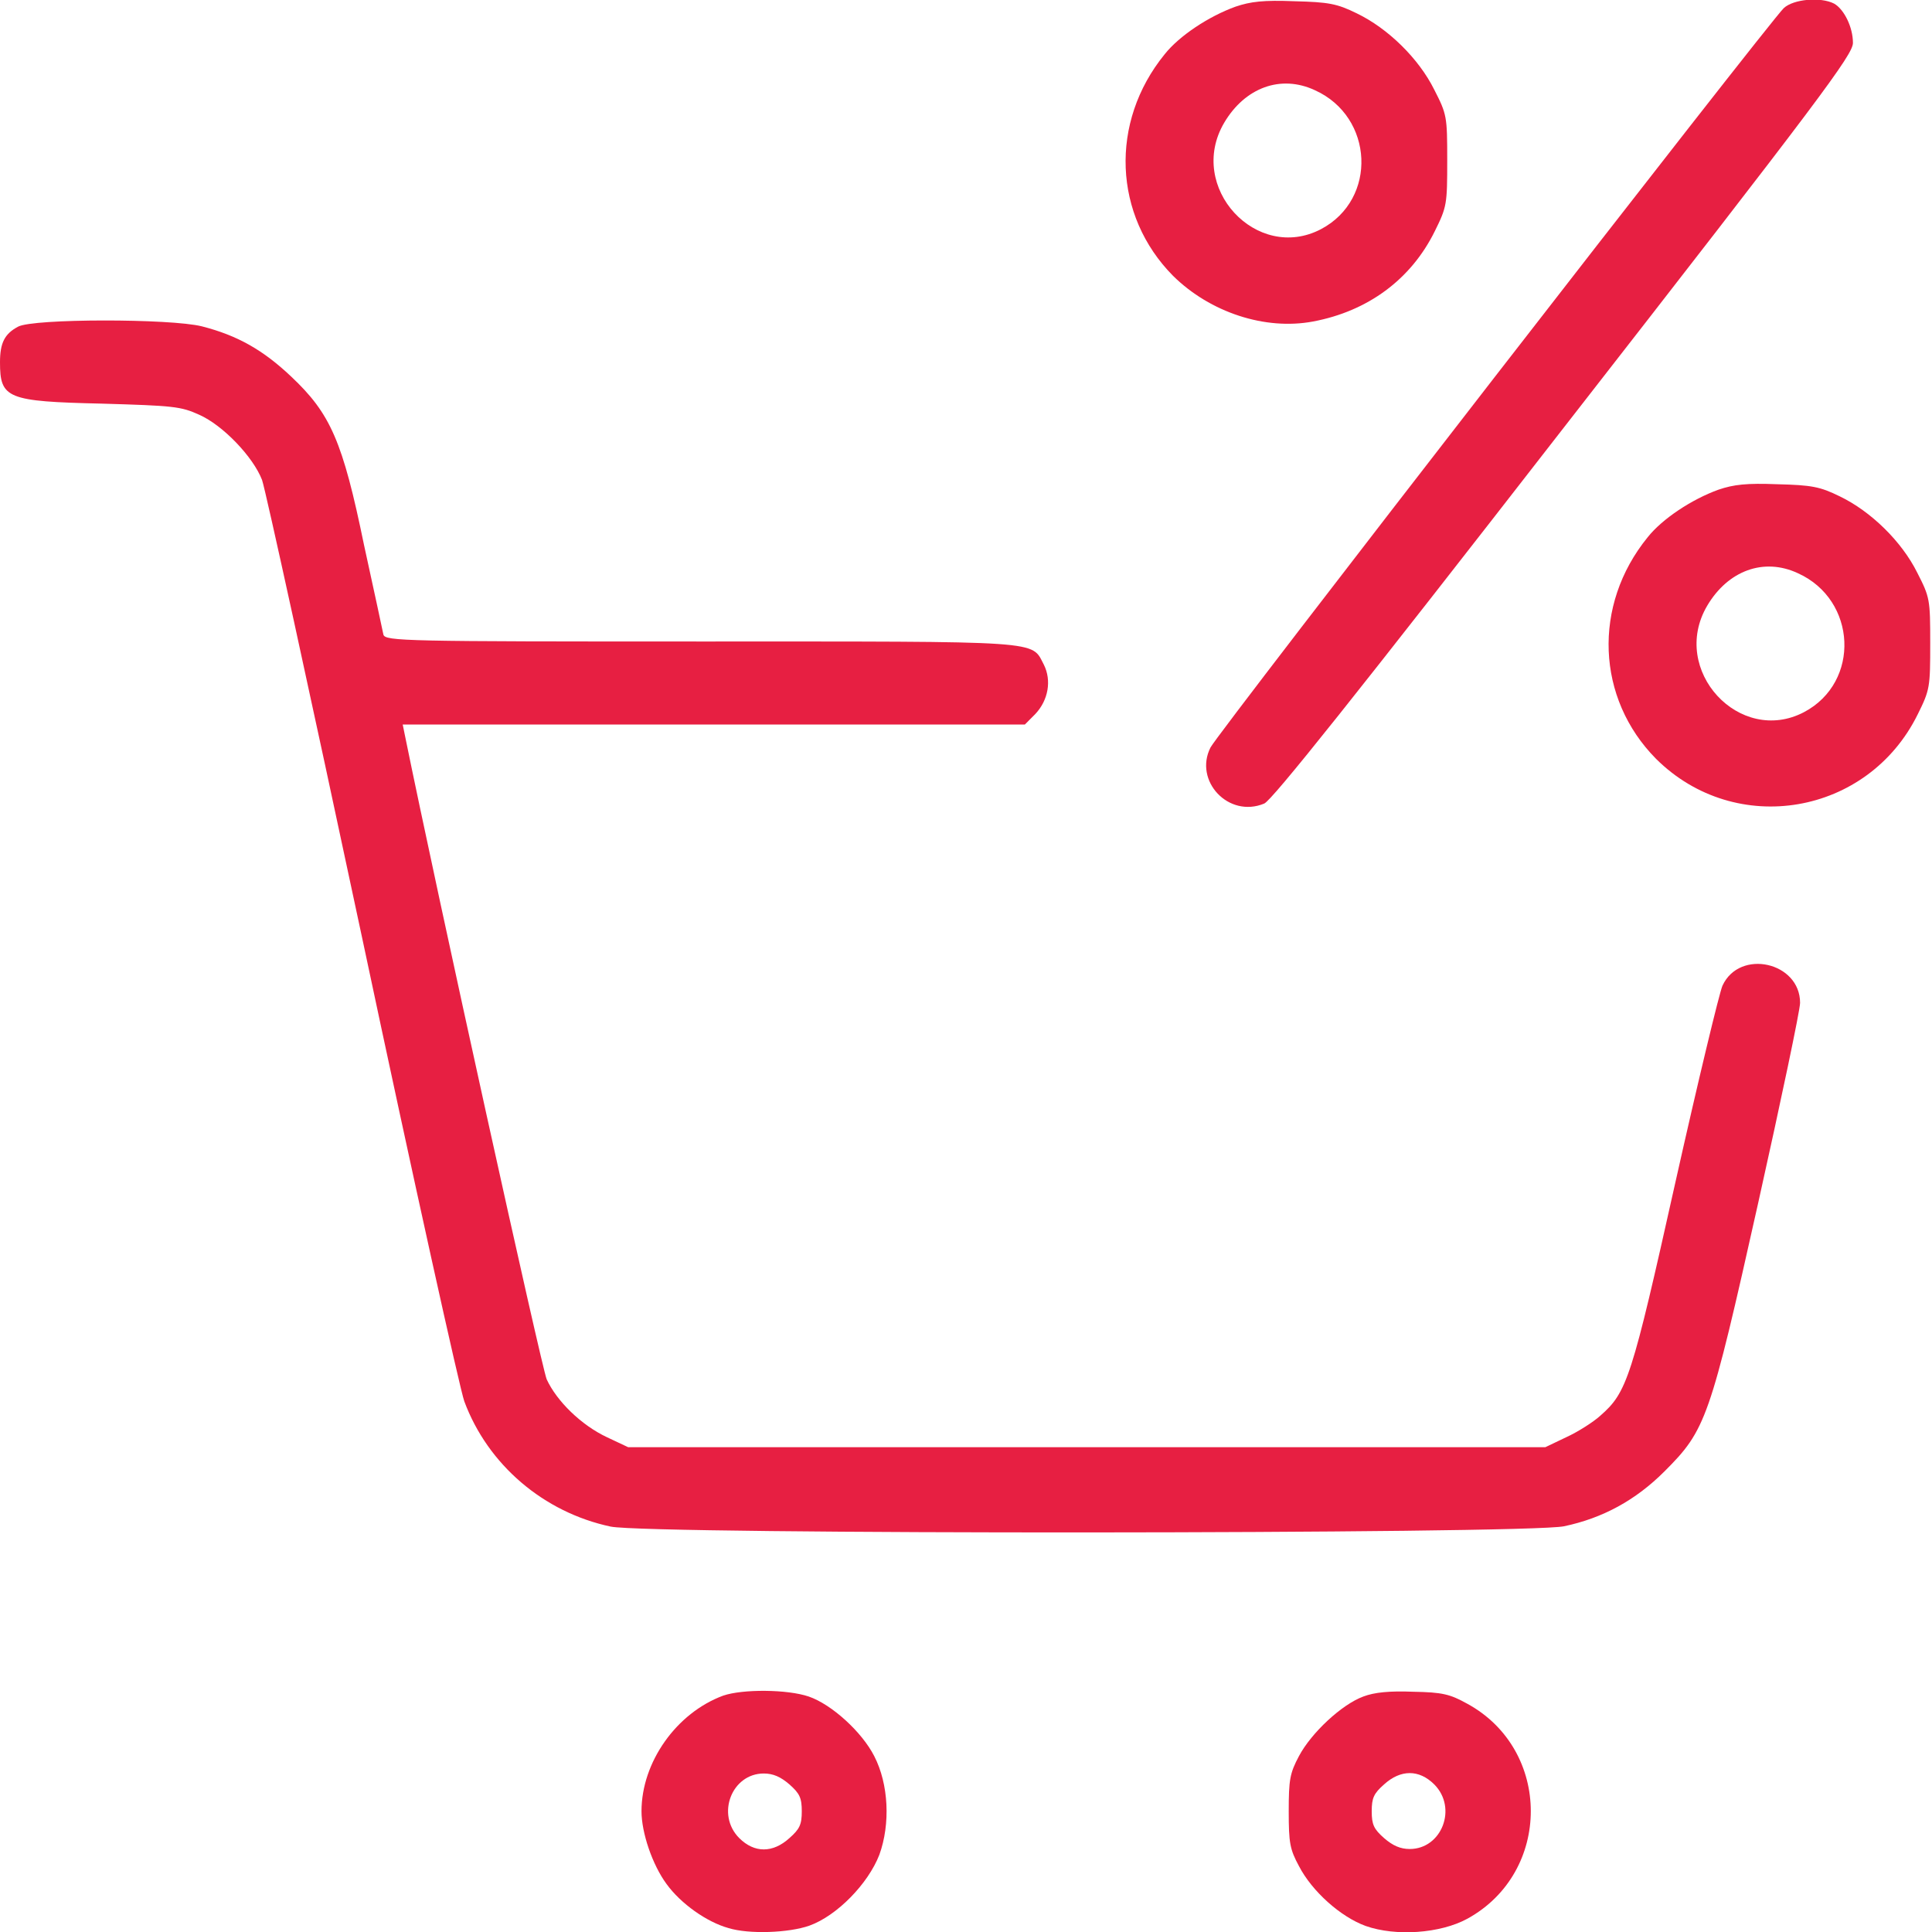
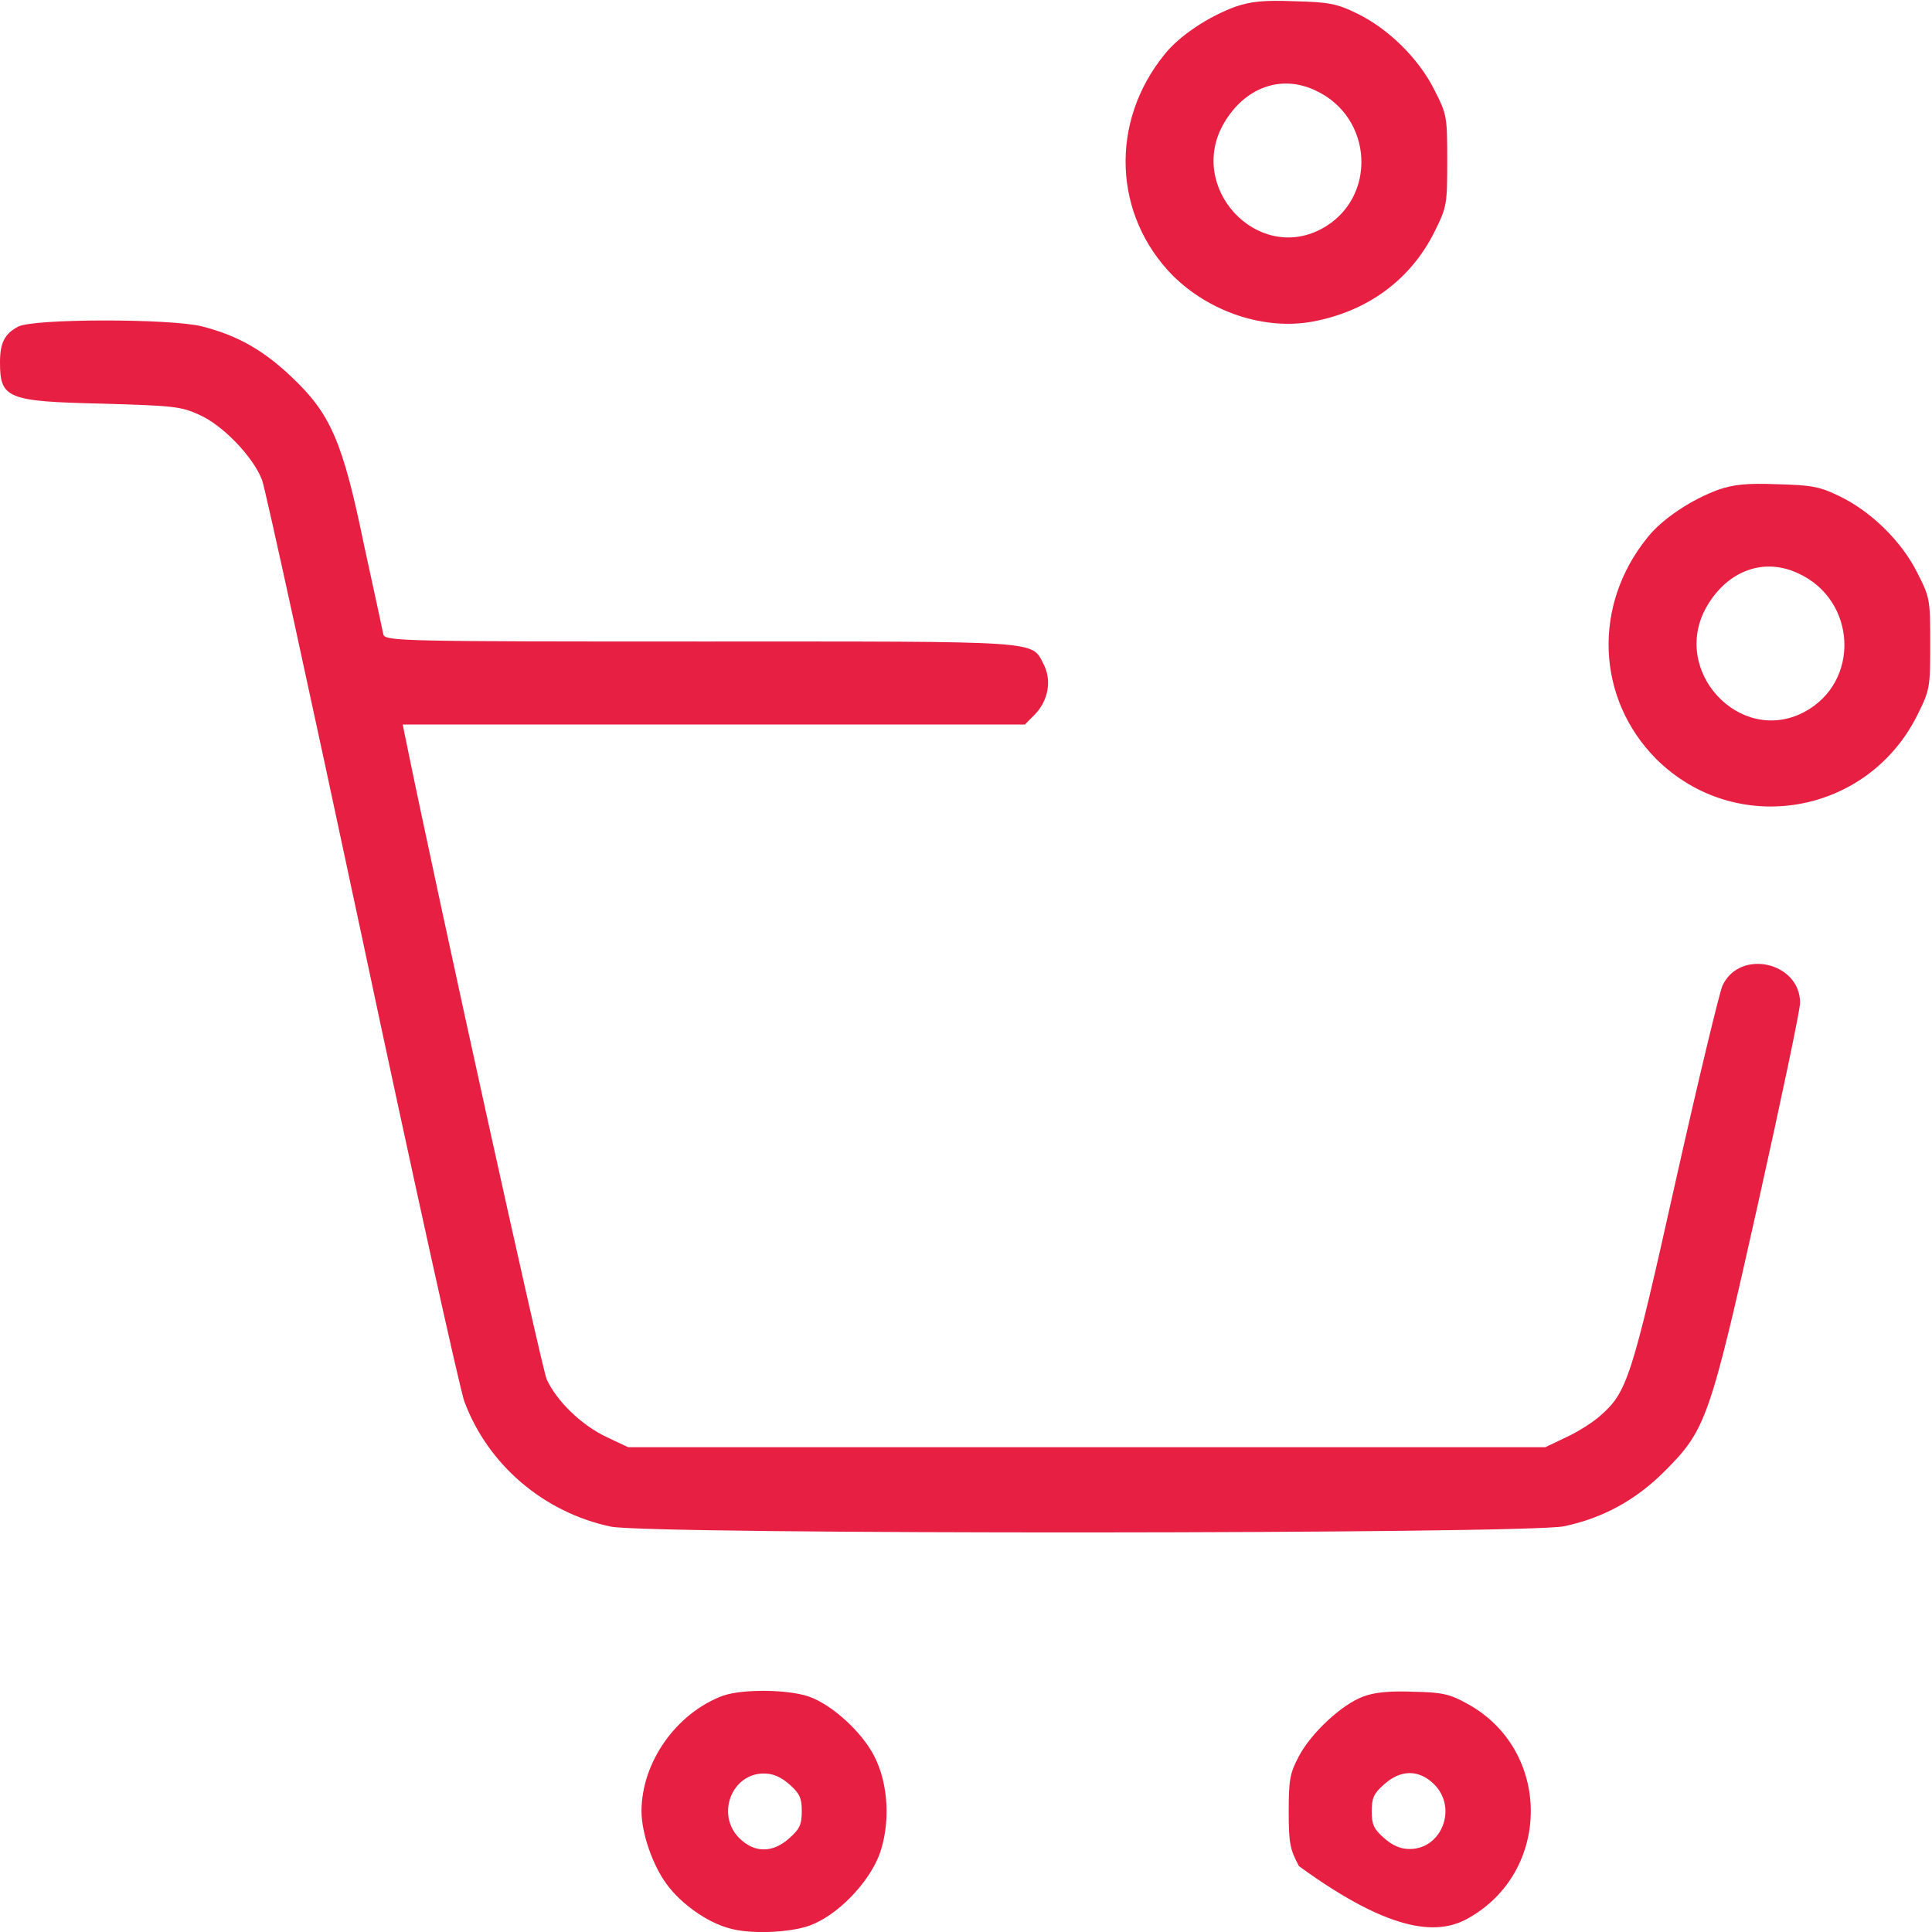
<svg xmlns="http://www.w3.org/2000/svg" width="25px" height="25px" viewBox="0 0 25 25" version="1.1">
  <g id="surface1">
    <path style=" stroke:none;fill-rule:nonzero;fill:rgb(90.588%,12.157%,25.882%);fill-opacity:1;" d="M 15.988 0.086 C 15.641 0.211 15.258 0.465 15.07 0.703 C 14.355 1.582 14.406 2.789 15.18 3.57 C 15.66 4.043 16.371 4.277 16.992 4.16 C 17.699 4.027 18.258 3.617 18.566 2.992 C 18.723 2.676 18.727 2.641 18.727 2.074 C 18.727 1.508 18.723 1.48 18.559 1.16 C 18.359 0.758 17.961 0.367 17.555 0.172 C 17.301 0.047 17.191 0.027 16.75 0.016 C 16.348 0 16.184 0.02 15.988 0.086 Z M 17.016 1.168 C 17.777 1.512 17.828 2.578 17.094 2.965 C 16.262 3.402 15.352 2.422 15.84 1.59 C 16.109 1.133 16.574 0.961 17.016 1.168 Z M 17.016 1.168 " />
-     <path style=" stroke:none;fill-rule:nonzero;fill:rgb(90.588%,12.157%,25.882%);fill-opacity:1;" d="M 23.082 0.105 C 22.895 0.281 15.762 9.477 15.664 9.672 C 15.445 10.105 15.898 10.59 16.359 10.398 C 16.461 10.355 17.539 9.004 20.234 5.535 C 23.566 1.258 23.977 0.707 23.977 0.555 C 23.977 0.352 23.863 0.121 23.734 0.047 C 23.559 -0.043 23.207 -0.012 23.082 0.105 Z M 23.082 0.105 " />
    <path style=" stroke:none;fill-rule:nonzero;fill:rgb(90.588%,12.157%,25.882%);fill-opacity:1;" d="M 0.234 4.227 C 0.059 4.32 0 4.438 0 4.688 C 0 5.156 0.09 5.195 1.32 5.223 C 2.238 5.25 2.34 5.258 2.578 5.367 C 2.887 5.504 3.277 5.914 3.391 6.211 C 3.434 6.328 4.016 8.992 4.688 12.145 C 5.355 15.289 5.953 17.984 6.008 18.133 C 6.312 18.953 7.035 19.57 7.902 19.754 C 8.398 19.859 19.742 19.852 20.238 19.75 C 20.738 19.645 21.164 19.414 21.539 19.039 C 22.074 18.504 22.125 18.367 22.75 15.57 C 23.047 14.238 23.293 13.07 23.293 12.977 C 23.293 12.449 22.512 12.273 22.289 12.754 C 22.25 12.84 21.973 13.988 21.68 15.297 C 21.113 17.84 21.055 18.016 20.707 18.32 C 20.617 18.402 20.414 18.531 20.266 18.598 L 19.996 18.727 L 8.129 18.727 L 7.855 18.598 C 7.52 18.441 7.203 18.129 7.074 17.848 C 7.008 17.691 5.664 11.602 5.238 9.508 L 5.211 9.375 L 13.262 9.375 L 13.398 9.238 C 13.566 9.059 13.609 8.805 13.508 8.602 C 13.34 8.285 13.555 8.301 9.062 8.301 C 5.227 8.301 4.984 8.297 4.961 8.211 C 4.953 8.168 4.84 7.645 4.711 7.055 C 4.434 5.707 4.277 5.352 3.766 4.871 C 3.402 4.527 3.07 4.34 2.613 4.223 C 2.207 4.121 0.43 4.121 0.234 4.227 Z M 0.234 4.227 " />
    <path style=" stroke:none;fill-rule:nonzero;fill:rgb(90.588%,12.157%,25.882%);fill-opacity:1;" d="M 22.238 6.336 C 21.891 6.461 21.508 6.715 21.32 6.953 C 20.605 7.832 20.656 9.039 21.43 9.82 C 22.461 10.844 24.172 10.551 24.816 9.242 C 24.973 8.926 24.977 8.891 24.977 8.324 C 24.977 7.758 24.973 7.73 24.809 7.41 C 24.609 7.008 24.211 6.617 23.805 6.422 C 23.551 6.297 23.441 6.277 23 6.266 C 22.598 6.25 22.434 6.27 22.238 6.336 Z M 23.266 7.418 C 24.027 7.762 24.078 8.828 23.344 9.215 C 22.512 9.652 21.602 8.672 22.09 7.84 C 22.359 7.383 22.824 7.211 23.266 7.418 Z M 23.266 7.418 " />
    <path style=" stroke:none;fill-rule:nonzero;fill:rgb(90.588%,12.157%,25.882%);fill-opacity:1;" d="M 9.359 21.941 C 8.754 22.164 8.301 22.801 8.301 23.438 C 8.301 23.715 8.441 24.129 8.625 24.379 C 8.809 24.633 9.145 24.871 9.426 24.949 C 9.691 25.031 10.207 25.012 10.473 24.918 C 10.832 24.789 11.234 24.375 11.379 24 C 11.523 23.602 11.5 23.086 11.312 22.723 C 11.152 22.41 10.762 22.055 10.465 21.953 C 10.188 21.859 9.613 21.855 9.359 21.941 Z M 10.215 23.09 C 10.348 23.207 10.375 23.266 10.375 23.438 C 10.375 23.609 10.348 23.668 10.215 23.785 C 10 23.98 9.762 23.98 9.566 23.785 C 9.262 23.48 9.469 22.949 9.883 22.949 C 10.004 22.949 10.102 22.992 10.215 23.09 Z M 10.215 23.09 " />
-     <path style=" stroke:none;fill-rule:nonzero;fill:rgb(90.588%,12.157%,25.882%);fill-opacity:1;" d="M 17.641 21.953 C 17.363 22.055 16.969 22.422 16.809 22.723 C 16.691 22.945 16.676 23.027 16.676 23.438 C 16.676 23.848 16.691 23.93 16.809 24.148 C 16.977 24.473 17.348 24.805 17.672 24.922 C 18.059 25.059 18.637 25.02 18.988 24.828 C 20.082 24.227 20.082 22.645 18.988 22.047 C 18.762 21.922 18.668 21.898 18.285 21.891 C 17.984 21.879 17.785 21.898 17.641 21.953 Z M 18.559 23.09 C 18.863 23.395 18.656 23.926 18.242 23.926 C 18.121 23.926 18.023 23.883 17.91 23.785 C 17.777 23.668 17.75 23.609 17.75 23.438 C 17.75 23.266 17.777 23.207 17.91 23.09 C 18.125 22.895 18.363 22.895 18.559 23.09 Z M 18.559 23.09 " />
+     <path style=" stroke:none;fill-rule:nonzero;fill:rgb(90.588%,12.157%,25.882%);fill-opacity:1;" d="M 17.641 21.953 C 17.363 22.055 16.969 22.422 16.809 22.723 C 16.691 22.945 16.676 23.027 16.676 23.438 C 16.676 23.848 16.691 23.93 16.809 24.148 C 18.059 25.059 18.637 25.02 18.988 24.828 C 20.082 24.227 20.082 22.645 18.988 22.047 C 18.762 21.922 18.668 21.898 18.285 21.891 C 17.984 21.879 17.785 21.898 17.641 21.953 Z M 18.559 23.09 C 18.863 23.395 18.656 23.926 18.242 23.926 C 18.121 23.926 18.023 23.883 17.91 23.785 C 17.777 23.668 17.75 23.609 17.75 23.438 C 17.75 23.266 17.777 23.207 17.91 23.09 C 18.125 22.895 18.363 22.895 18.559 23.09 Z M 18.559 23.09 " />
  </g>
</svg>